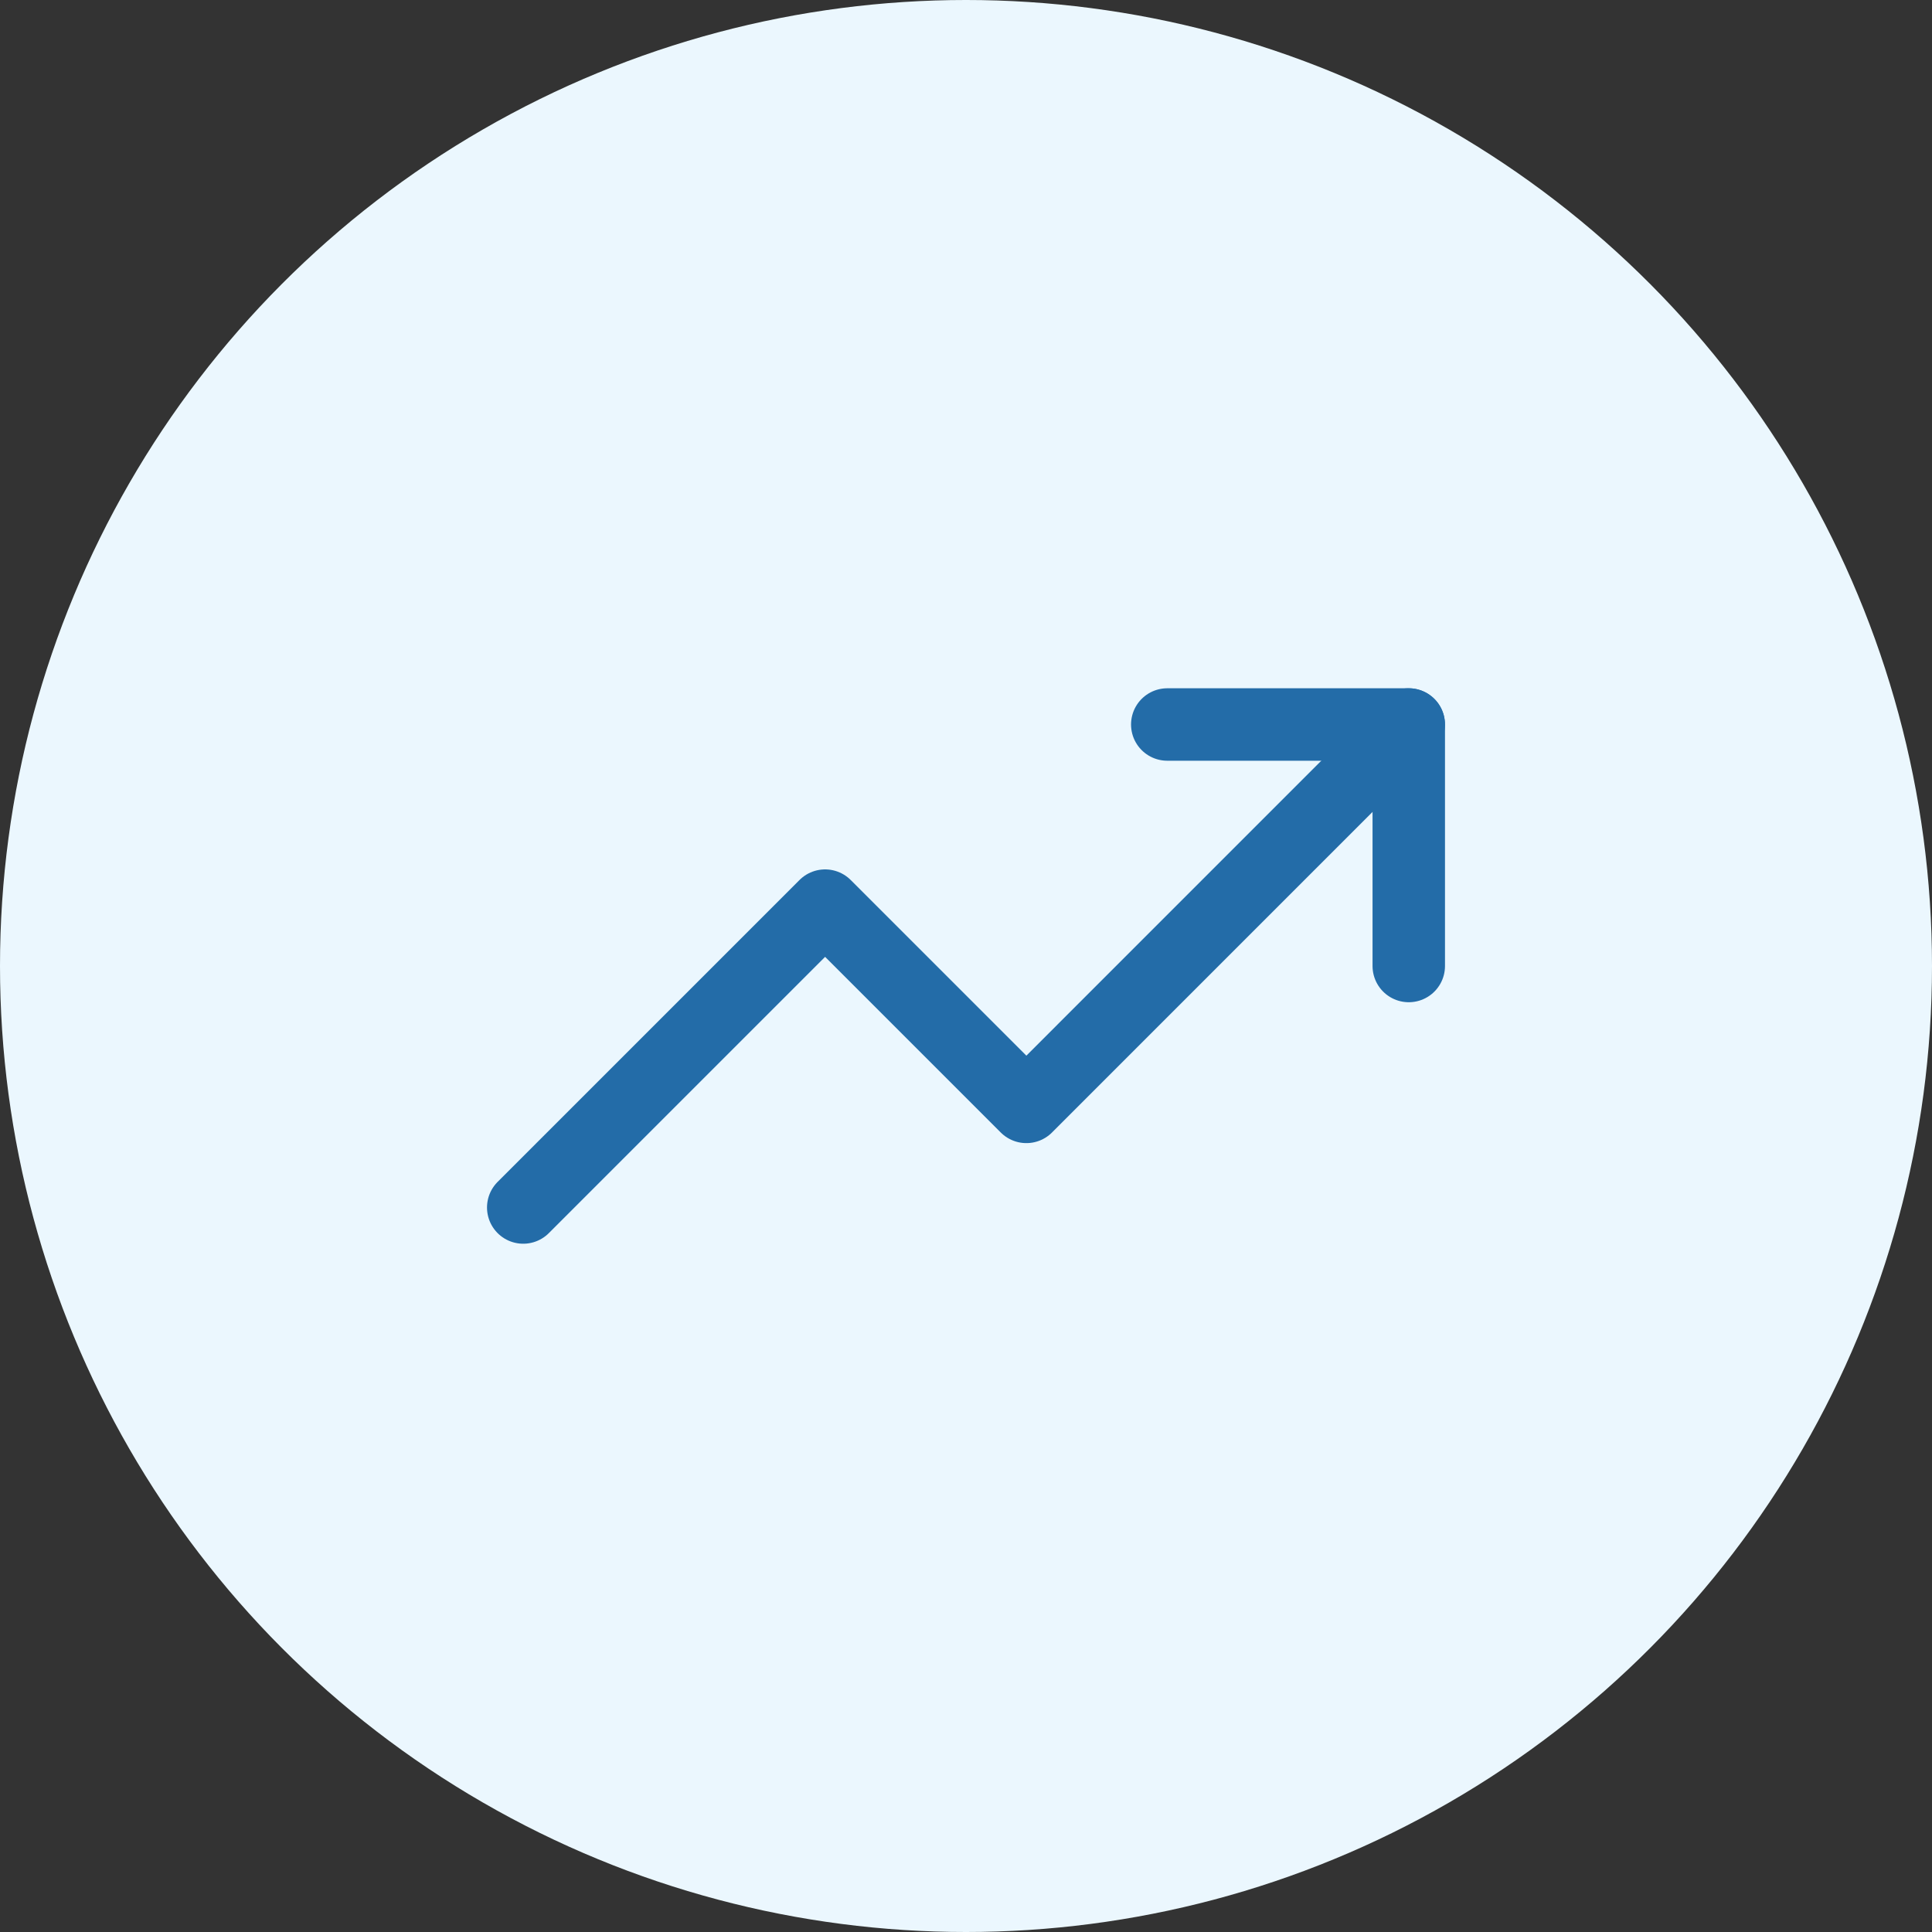
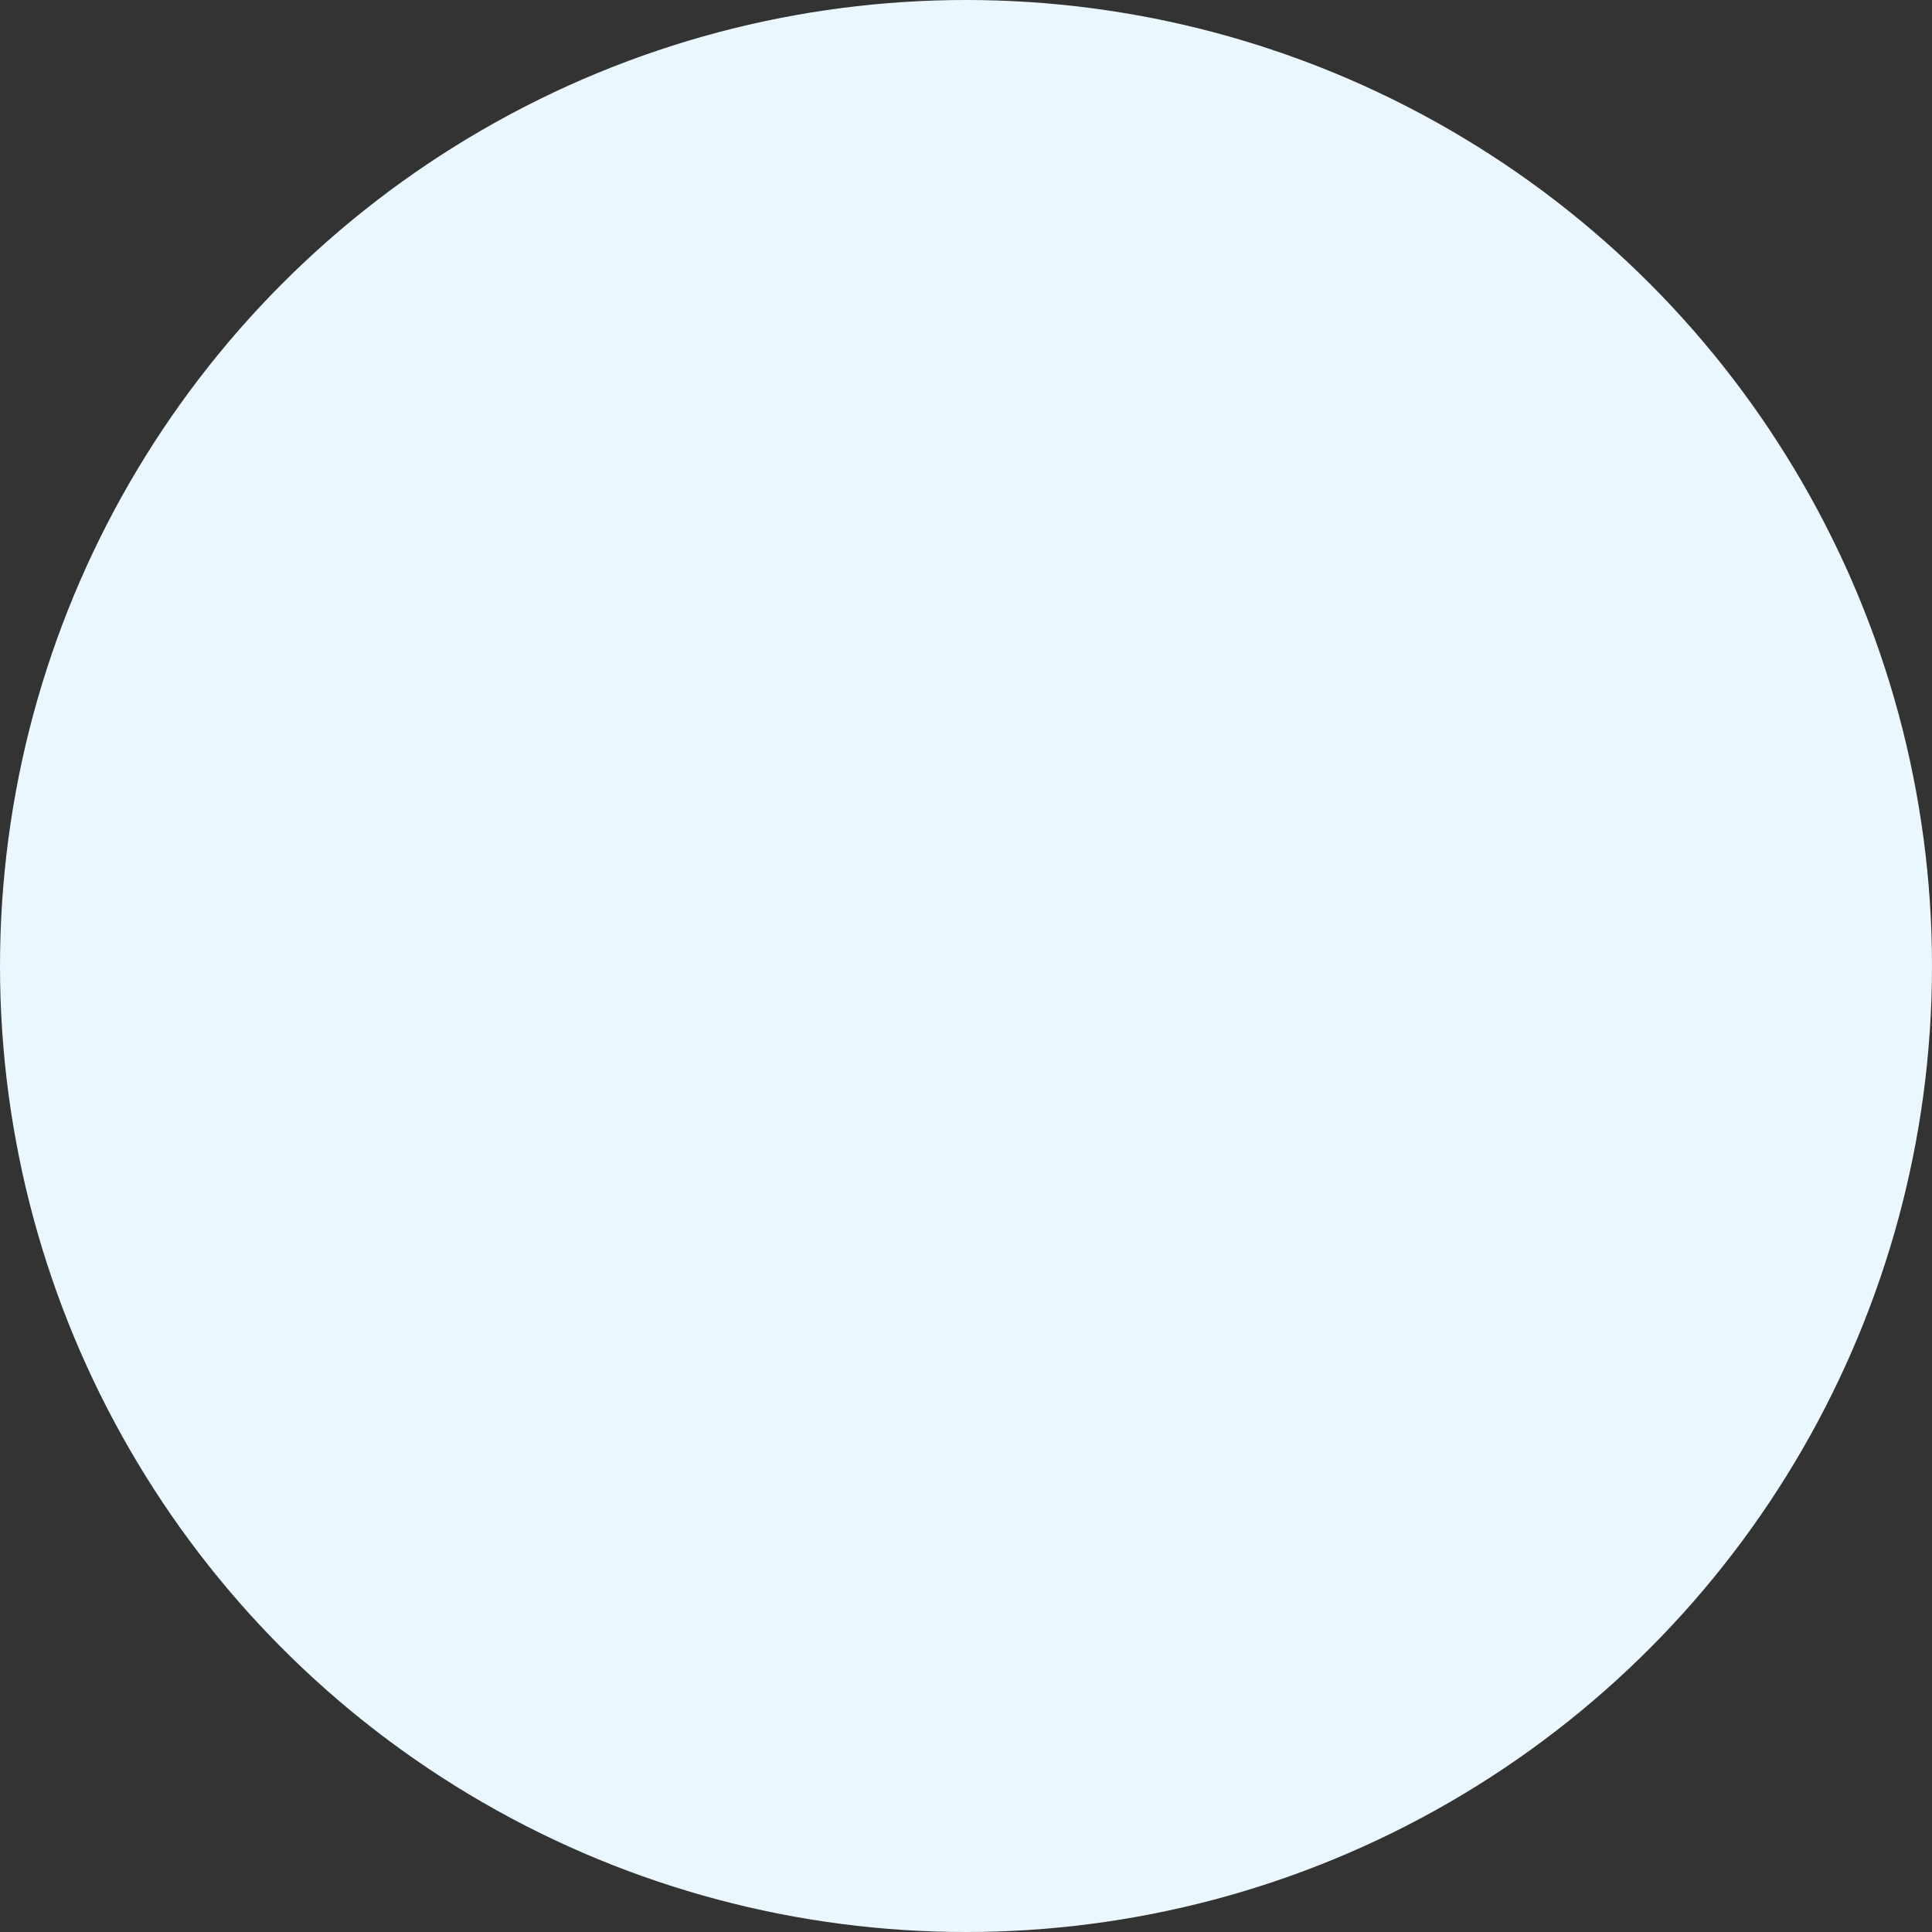
<svg xmlns="http://www.w3.org/2000/svg" width="40" height="40" viewBox="0 0 40 40" fill="none">
  <rect x="0" y="0" width="40" height="40" fill="#333333" stroke="none" />
  <circle cx="20" cy="20" r="20" fill="#EBF7FE" />
-   <path d="M29.166 15L21.25 22.917L17.083 18.75L10.833 25" stroke="#236CA8" stroke-width="1.5" stroke-linecap="round" stroke-linejoin="round" />
-   <path d="M24.167 15H29.167V20" stroke="#236CA8" stroke-width="1.5" stroke-linecap="round" stroke-linejoin="round" />
</svg>